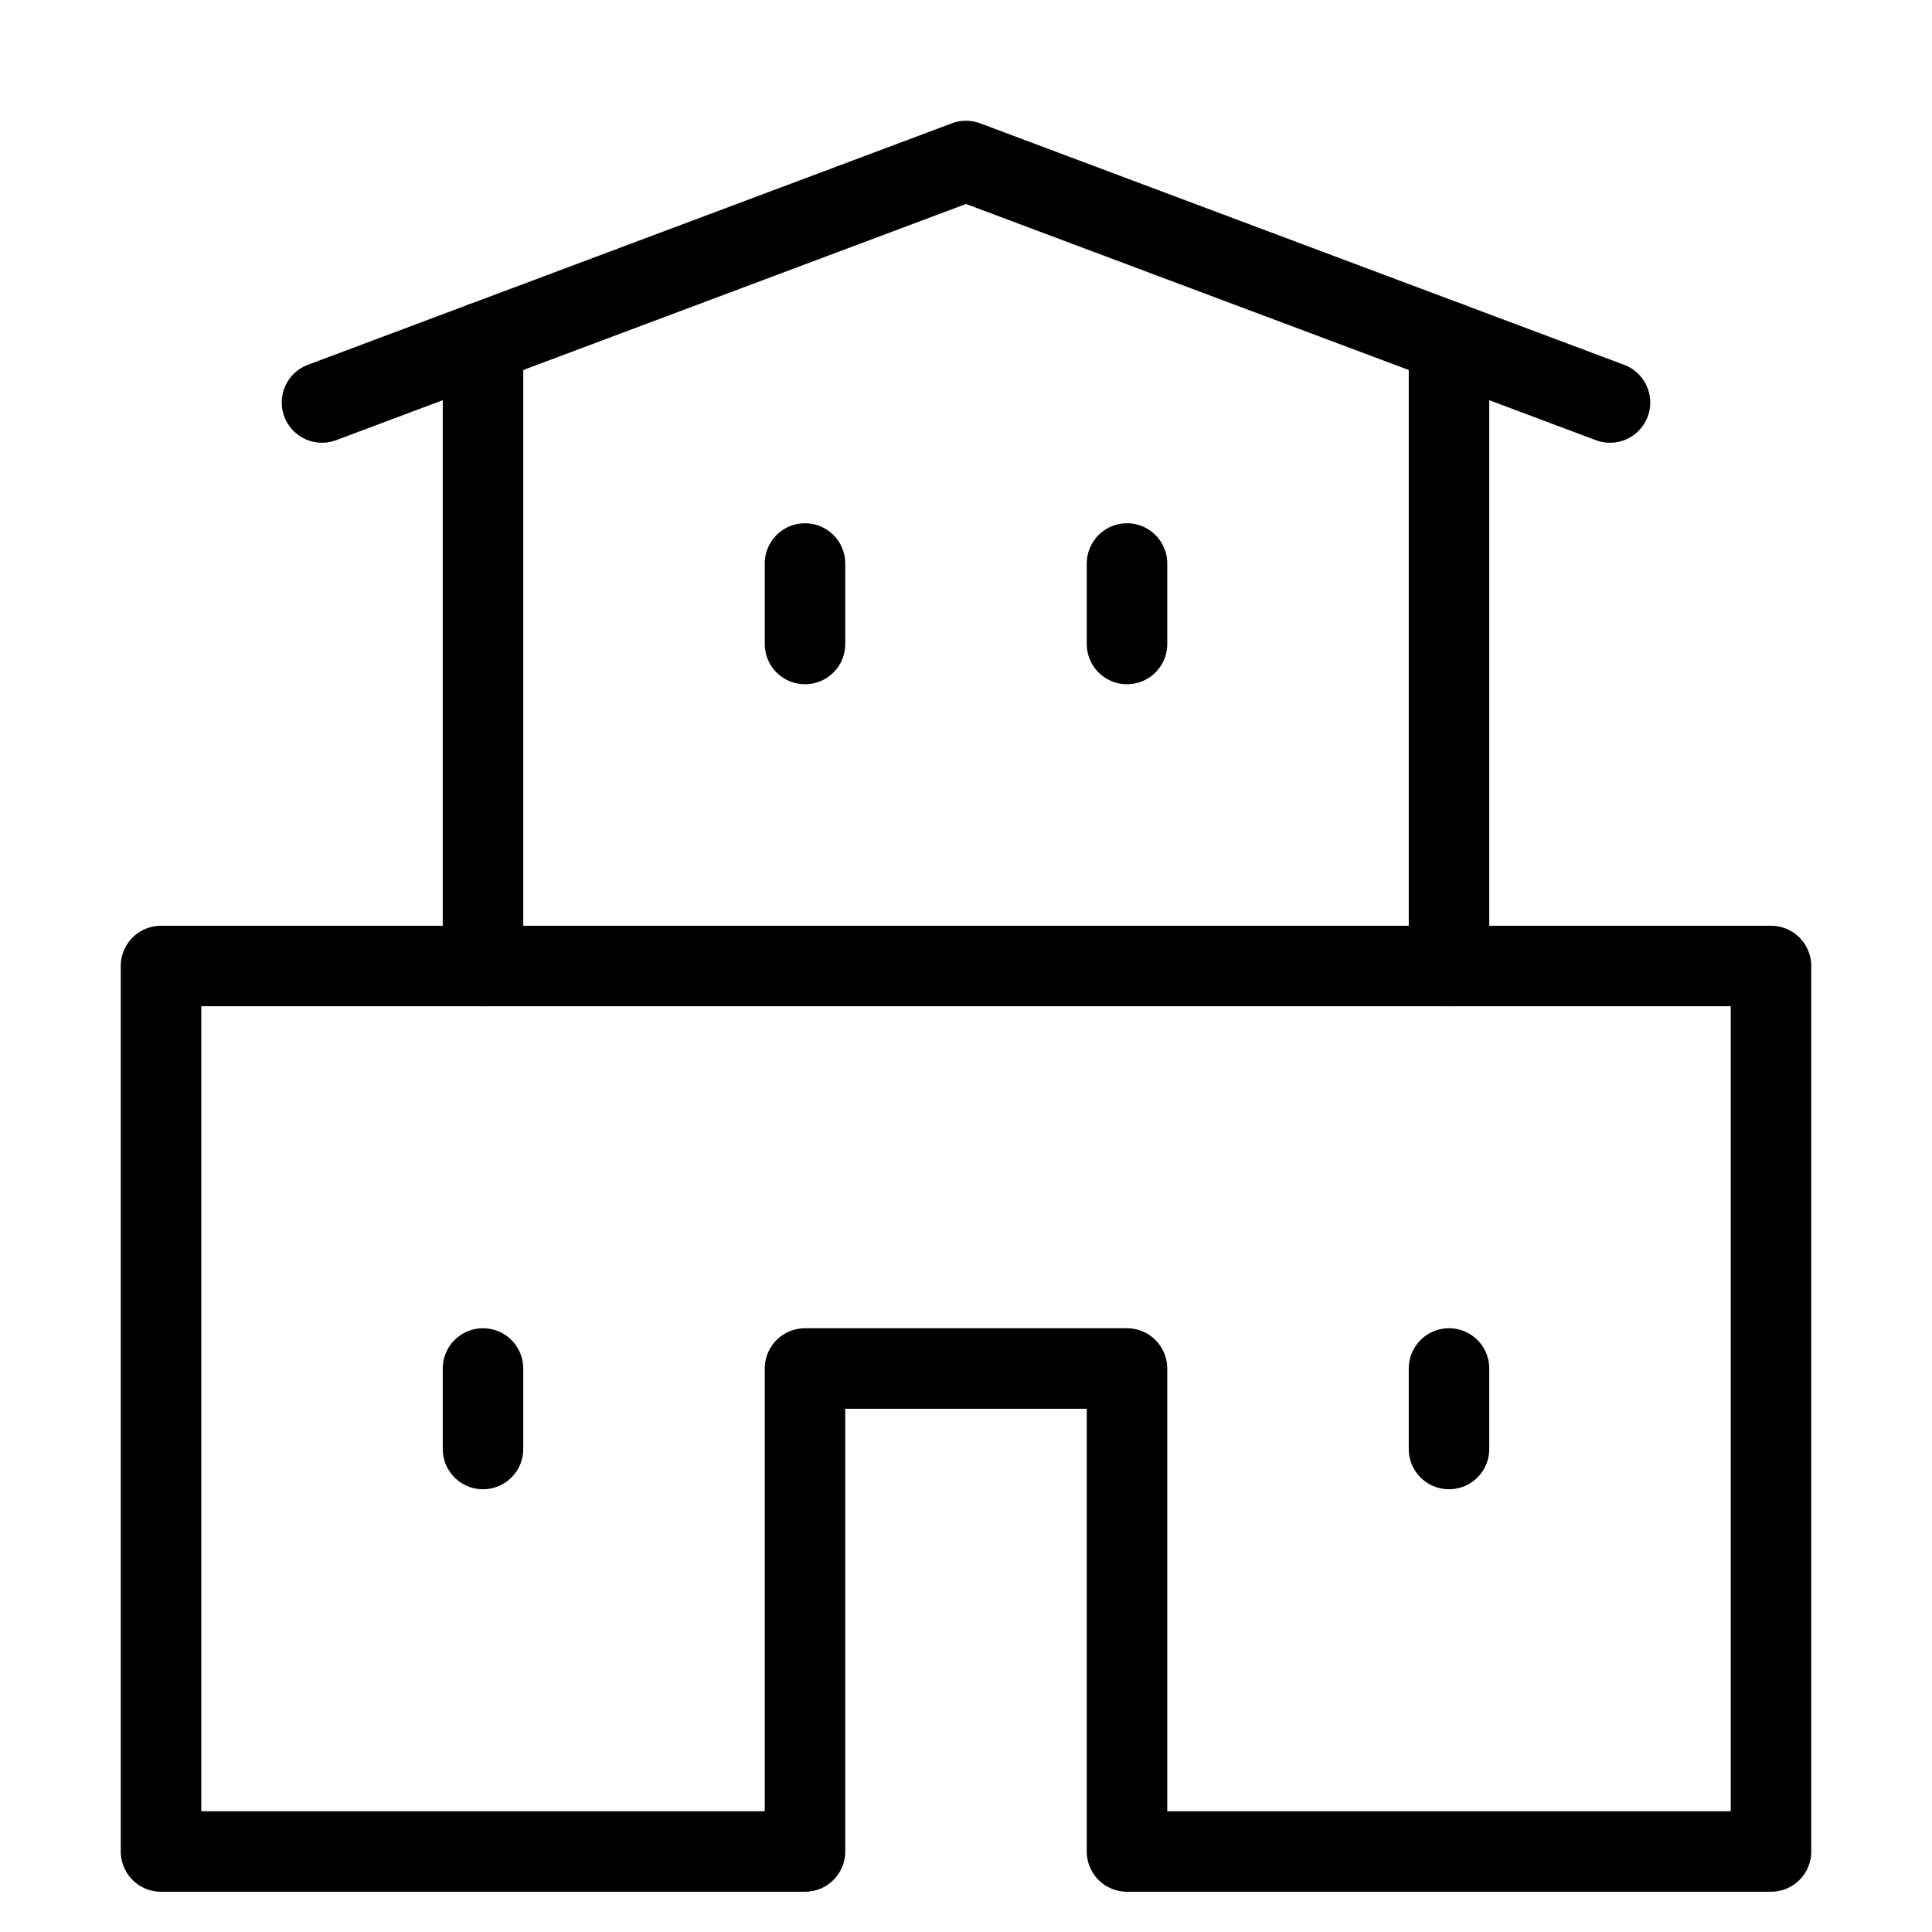
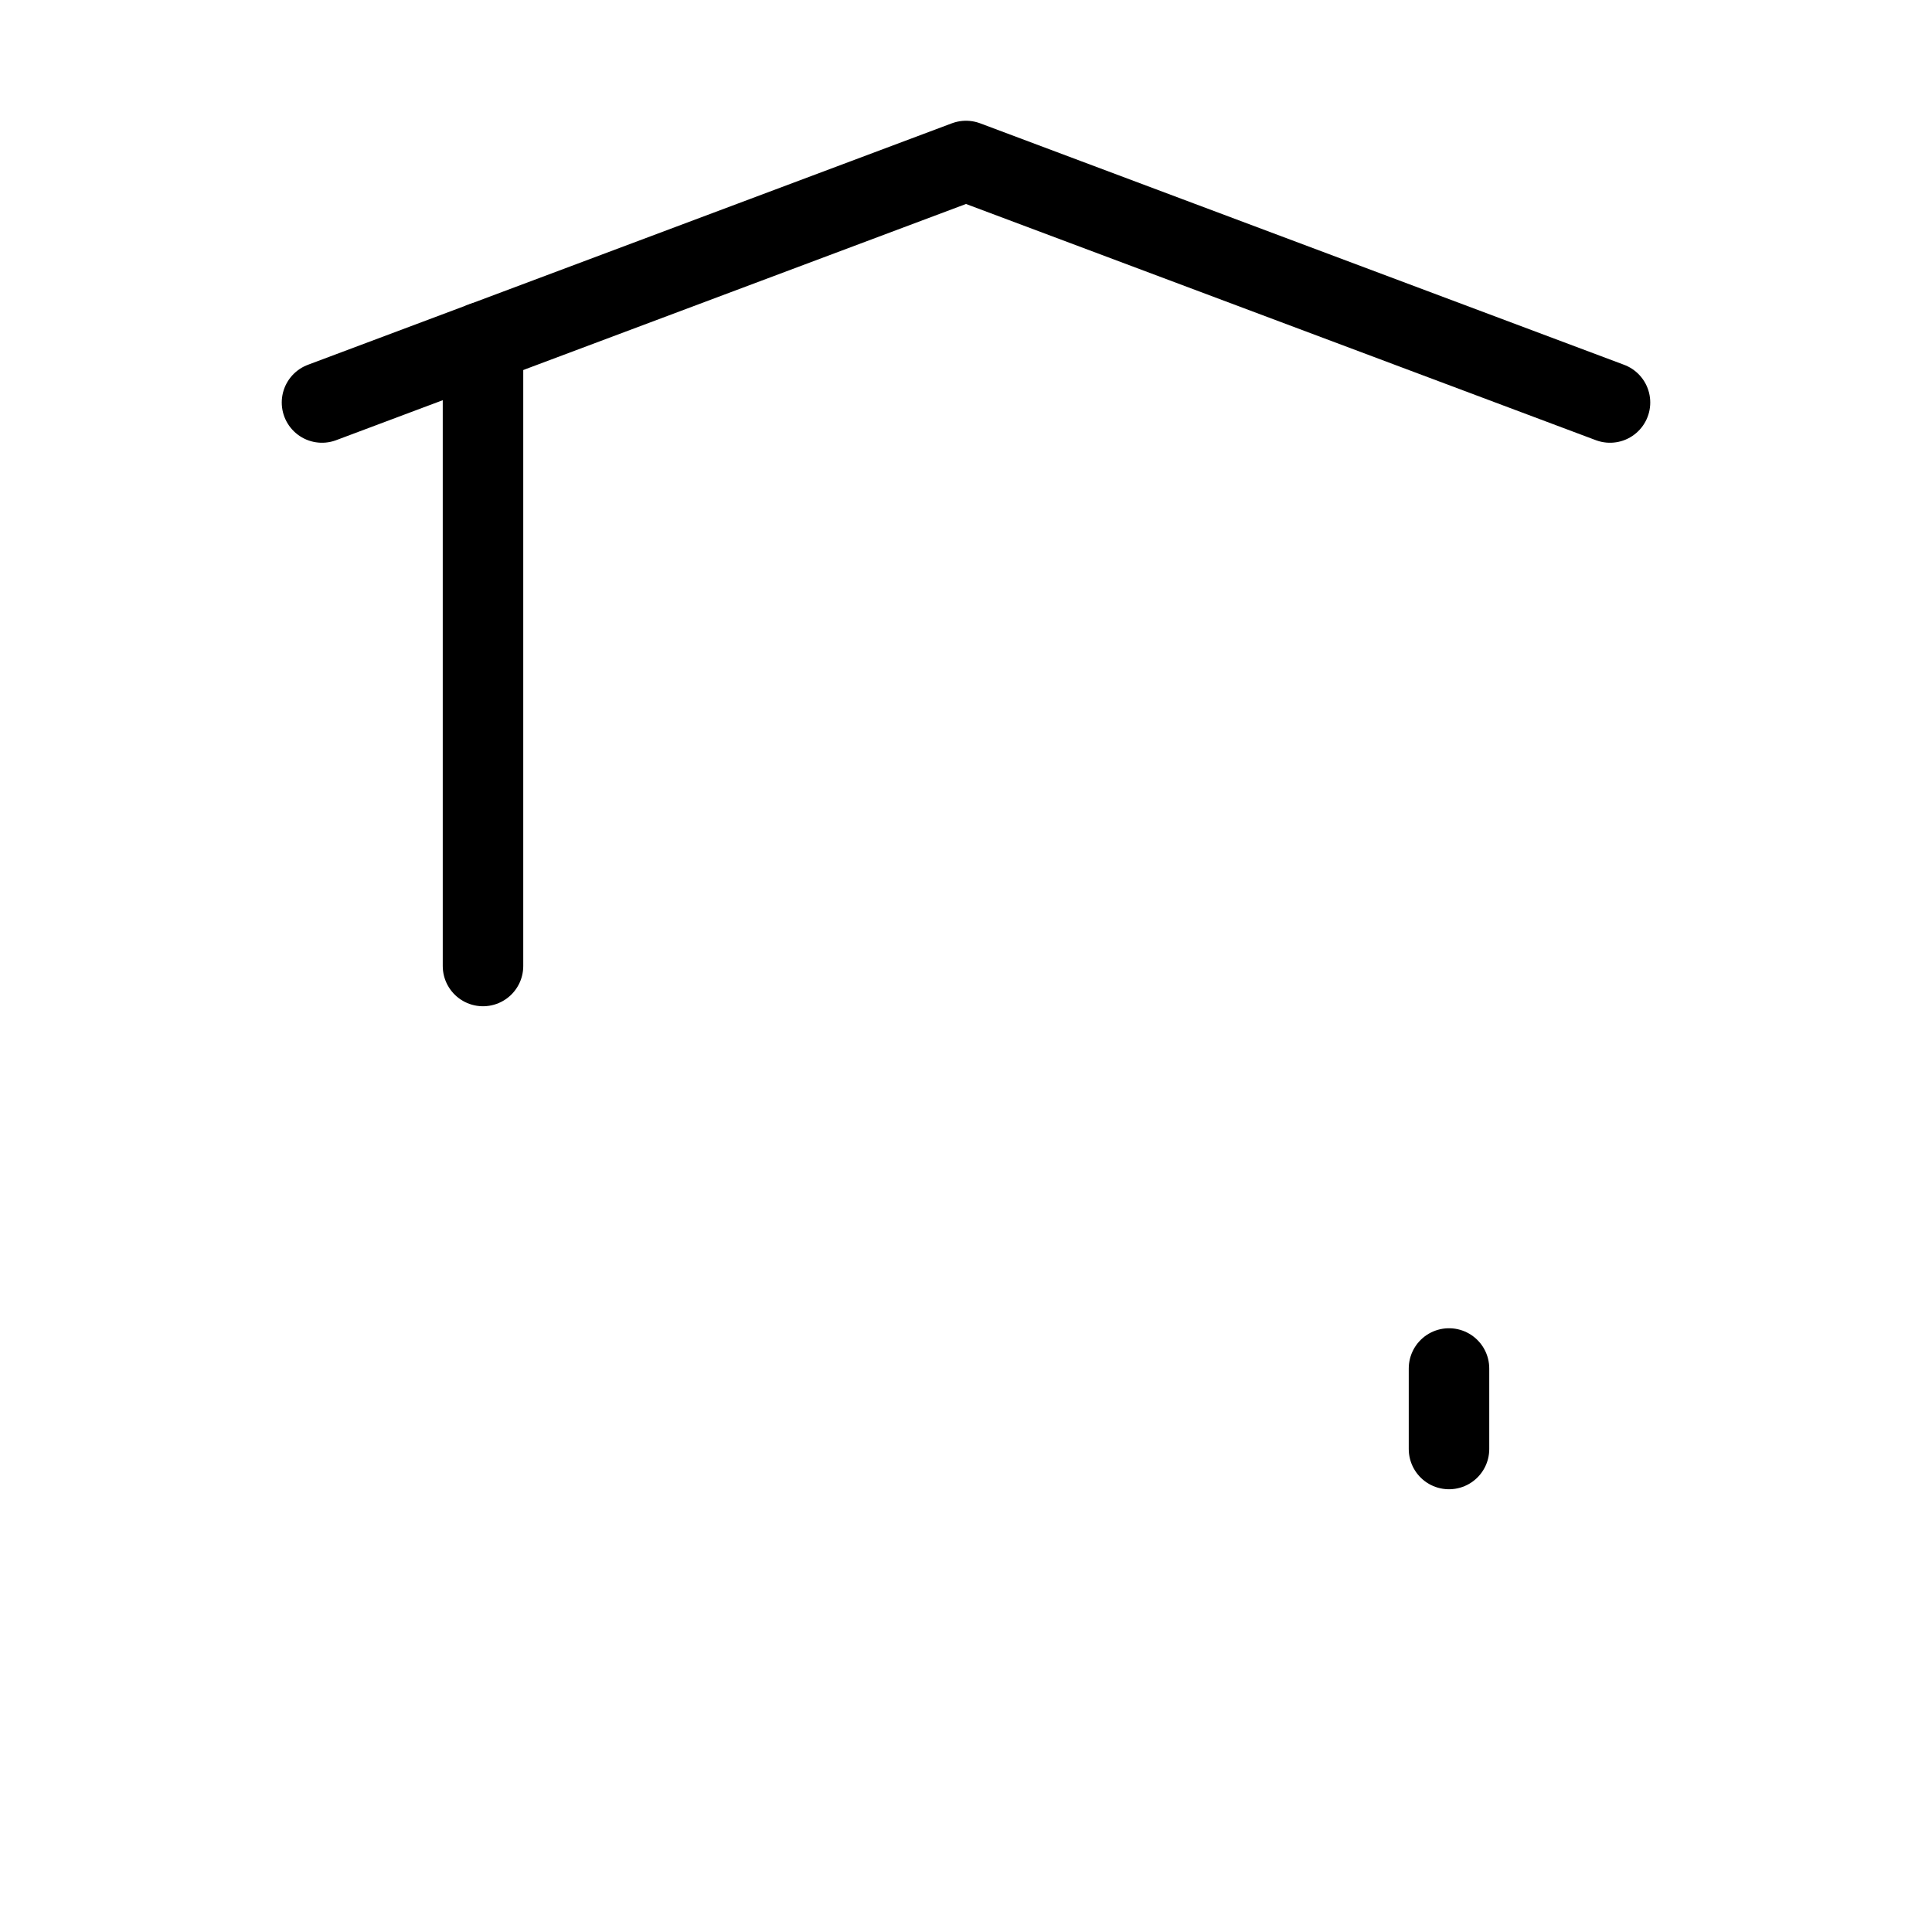
<svg xmlns="http://www.w3.org/2000/svg" viewBox="0 0 24 24" id="wpgb-icon">
  <polyline points="20 5 12 2 4 5" fill="none" stroke="currentColor" stroke-linecap="round" stroke-miterlimit="10" stroke-linejoin="round" />
  <line x1="6" y1="4.25" x2="6" y2="12" fill="none" stroke="currentColor" stroke-linejoin="round" data-cap="butt" stroke-linecap="round" />
-   <line x1="18" y1="4.25" x2="18" y2="12" fill="none" stroke="currentColor" stroke-linejoin="round" data-cap="butt" stroke-linecap="round" />
-   <polygon points="10 23 10 17 14 17 14 23 22 23 22 12 2 12 2 23 10 23" fill="none" stroke="currentColor" stroke-linecap="round" stroke-miterlimit="10" stroke-linejoin="round" />
-   <line x1="10" y1="7" x2="10" y2="8" fill="none" stroke="currentColor" stroke-linecap="round" stroke-miterlimit="10" stroke-linejoin="round" />
-   <line x1="14" y1="7" x2="14" y2="8" fill="none" stroke="currentColor" stroke-linecap="round" stroke-miterlimit="10" stroke-linejoin="round" />
-   <line x1="6" y1="17" x2="6" y2="18" fill="none" stroke="currentColor" stroke-linecap="round" stroke-miterlimit="10" stroke-linejoin="round" />
  <line x1="18" y1="17" x2="18" y2="18" fill="none" stroke="currentColor" stroke-linecap="round" stroke-miterlimit="10" stroke-linejoin="round" />
</svg>